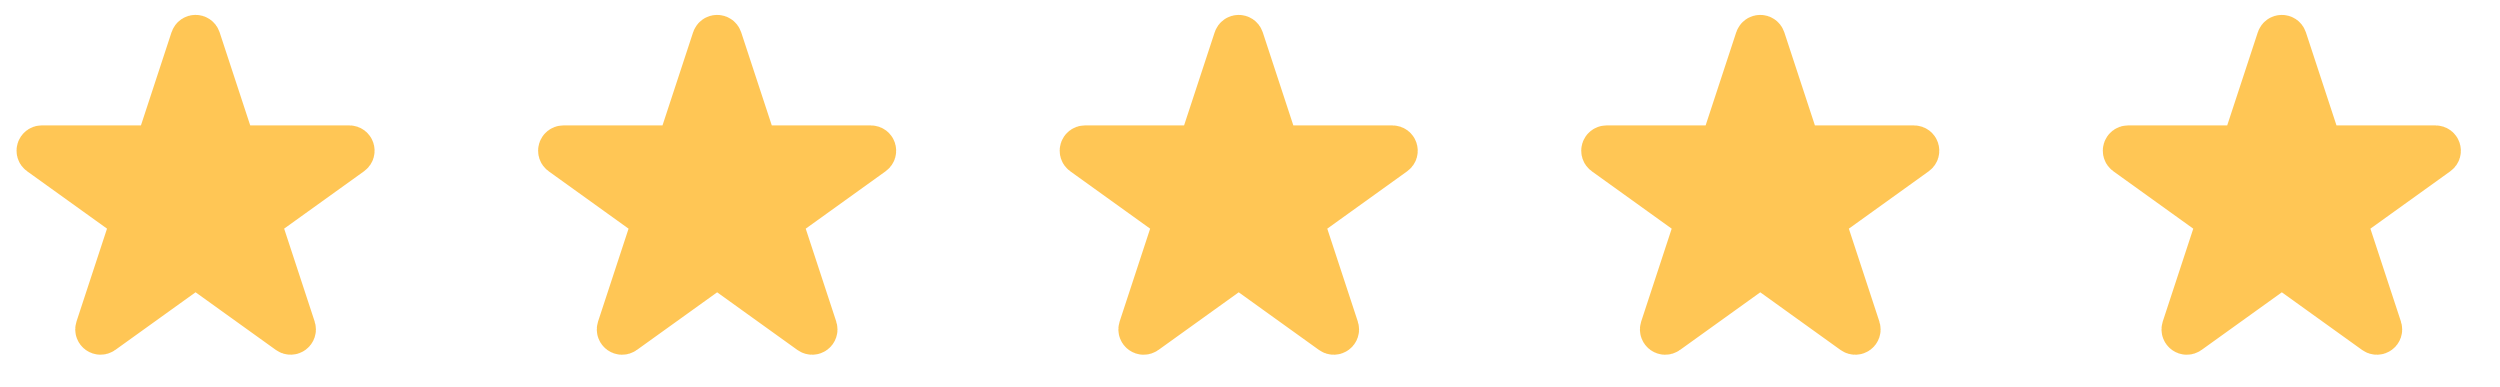
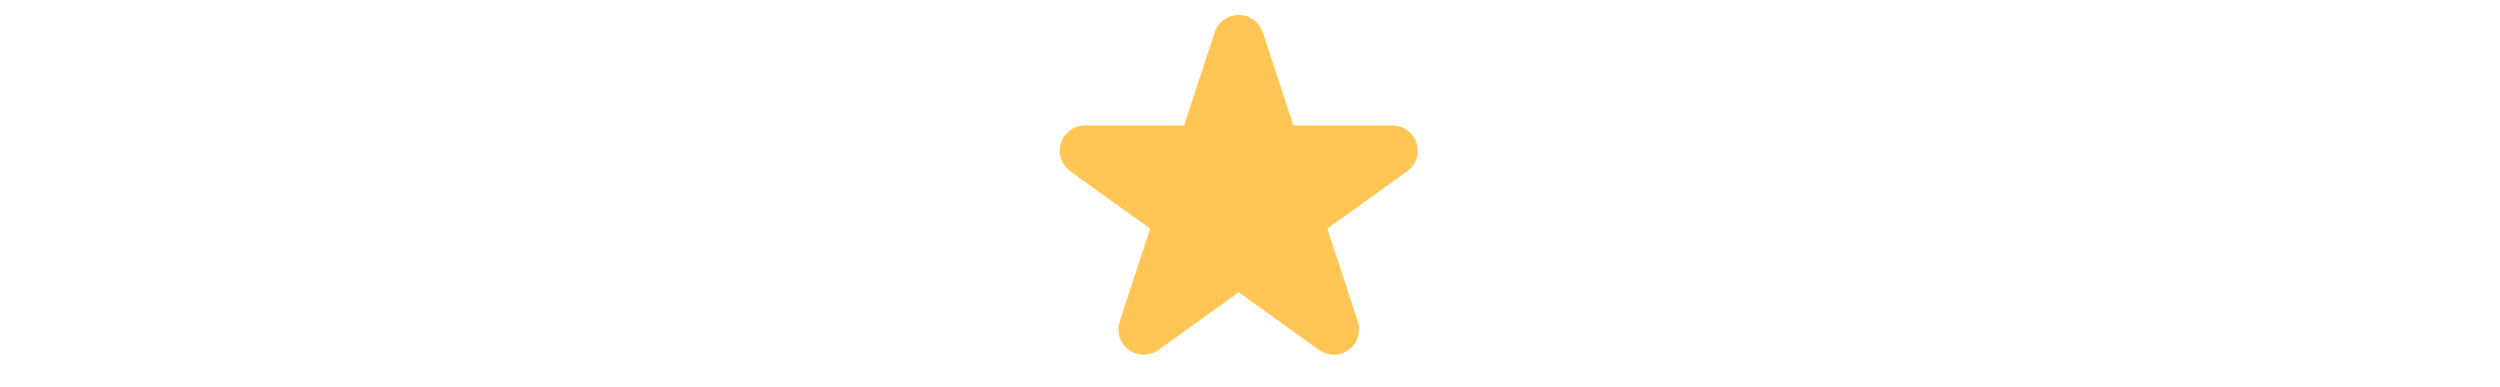
<svg xmlns="http://www.w3.org/2000/svg" width="84" height="13" viewBox="0 0 84 13" fill="none">
-   <path d="M6.476 1.318C6.507 1.227 6.636 1.227 6.666 1.318L7.864 4.963H11.737C11.834 4.963 11.874 5.088 11.796 5.144L8.663 7.394L9.86 11.037C9.89 11.129 9.786 11.206 9.707 11.149L6.571 8.897L3.436 11.149C3.357 11.206 3.252 11.129 3.283 11.037L4.48 7.394L1.347 5.144C1.268 5.088 1.309 4.963 1.406 4.963H5.279L6.476 1.318Z" fill="#FFC655" stroke="#FFC655" stroke-width="1.5" stroke-linecap="round" />
-   <path d="M24.001 1.319C24.031 1.228 24.161 1.228 24.191 1.319L25.389 4.964H29.262C29.359 4.964 29.399 5.089 29.32 5.145L26.188 7.395L27.385 11.038C27.415 11.13 27.31 11.207 27.231 11.15L24.096 8.898L20.96 11.15C20.882 11.207 20.777 11.13 20.807 11.038L22.004 7.395L18.872 5.145C18.793 5.089 18.833 4.964 18.93 4.964H22.803L24.001 1.319Z" fill="#FFC655" stroke="#FFC655" stroke-width="1.5" stroke-linecap="round" />
  <path d="M41.526 1.319C41.556 1.228 41.685 1.228 41.716 1.319L42.913 4.964H46.786C46.884 4.964 46.924 5.089 46.845 5.145L43.712 7.395L44.91 11.038C44.94 11.13 44.835 11.207 44.756 11.15L41.621 8.898L38.485 11.15C38.407 11.207 38.302 11.13 38.332 11.038L39.529 7.395L36.397 5.145C36.318 5.089 36.358 4.964 36.455 4.964H40.328L41.526 1.319Z" fill="#FFC655" stroke="#FFC655" stroke-width="1.5" stroke-linecap="round" />
-   <path d="M59.05 1.319C59.08 1.228 59.21 1.228 59.24 1.319L60.438 4.964H64.311C64.408 4.964 64.448 5.089 64.369 5.145L61.237 7.395L62.434 11.038C62.464 11.13 62.359 11.207 62.28 11.15L59.145 8.898L56.009 11.15C55.931 11.207 55.826 11.13 55.856 11.038L57.053 7.395L53.921 5.145C53.842 5.089 53.882 4.964 53.979 4.964H57.852L59.05 1.319Z" fill="#FFC655" stroke="#FFC655" stroke-width="1.5" stroke-linecap="round" />
-   <path d="M76.575 1.319C76.605 1.228 76.735 1.228 76.765 1.319L77.963 4.964H81.835C81.933 4.964 81.973 5.089 81.894 5.145L78.761 7.395L79.959 11.038C79.989 11.13 79.884 11.207 79.805 11.15L76.67 8.898L73.534 11.15C73.456 11.207 73.351 11.13 73.381 11.038L74.578 7.395L71.446 5.145C71.367 5.089 71.407 4.964 71.504 4.964H75.377L76.575 1.319Z" fill="#FFC655" stroke="#FFC655" stroke-width="1.5" stroke-linecap="round" />
</svg>